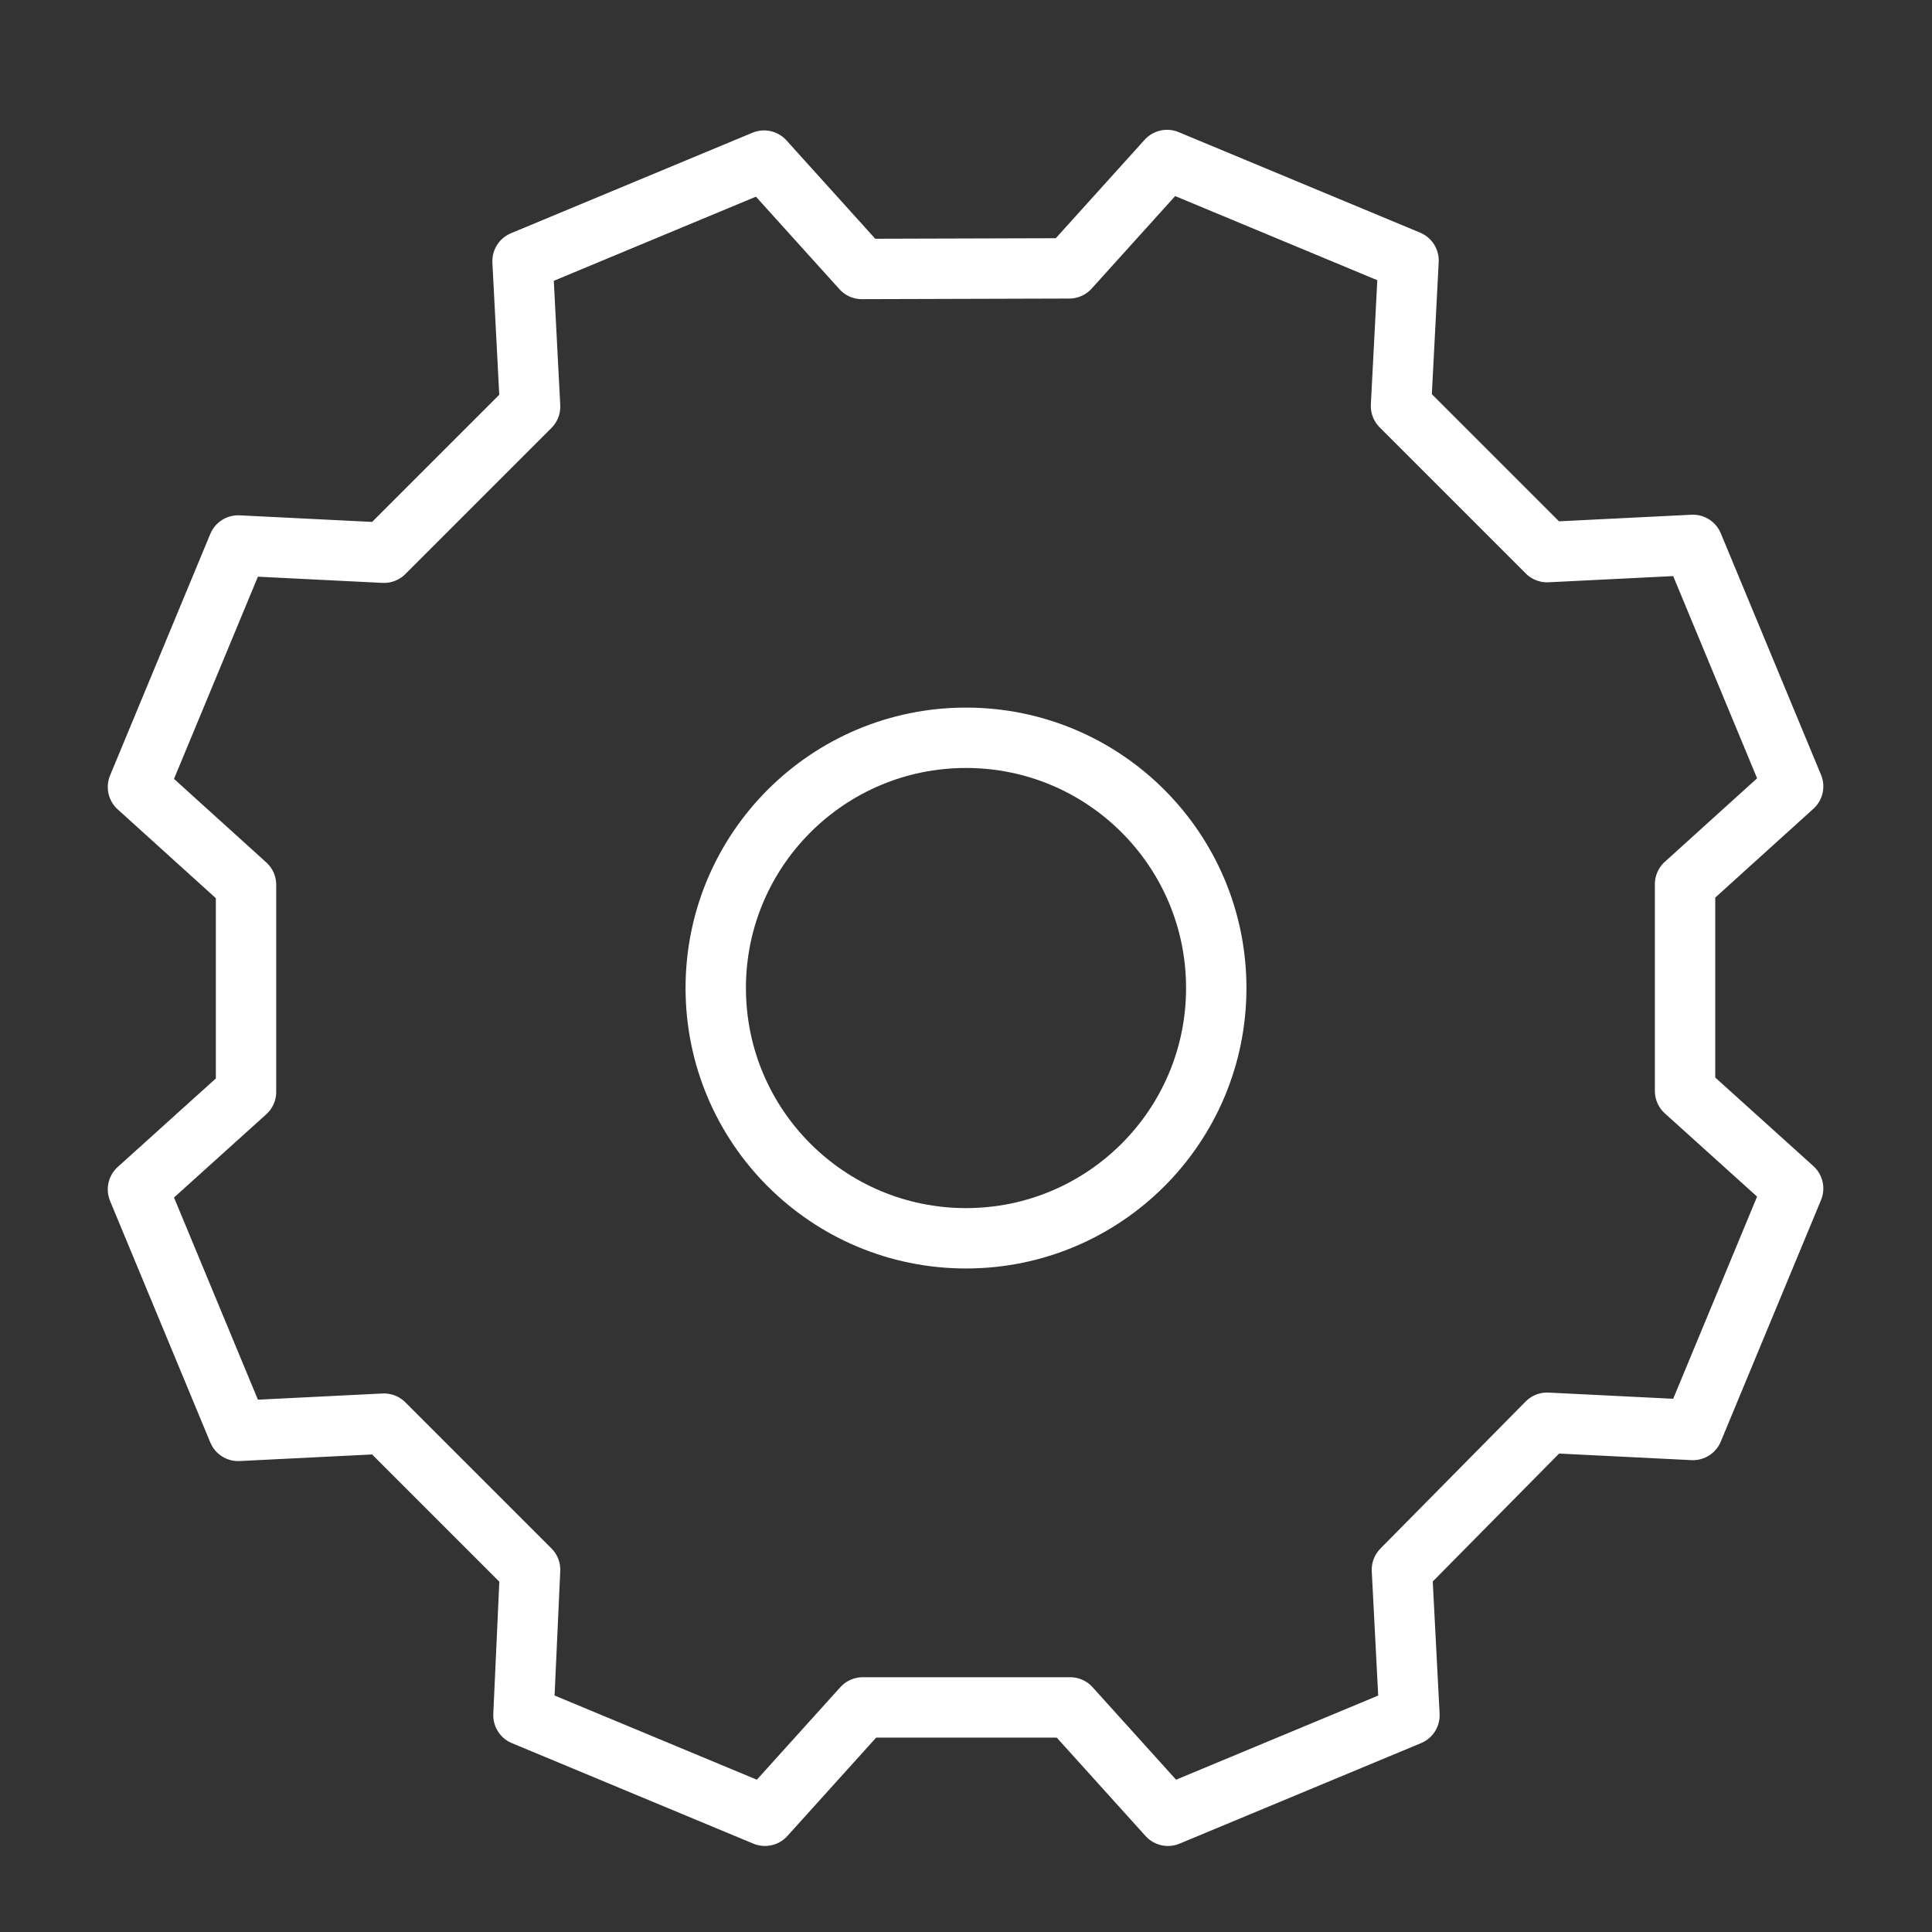
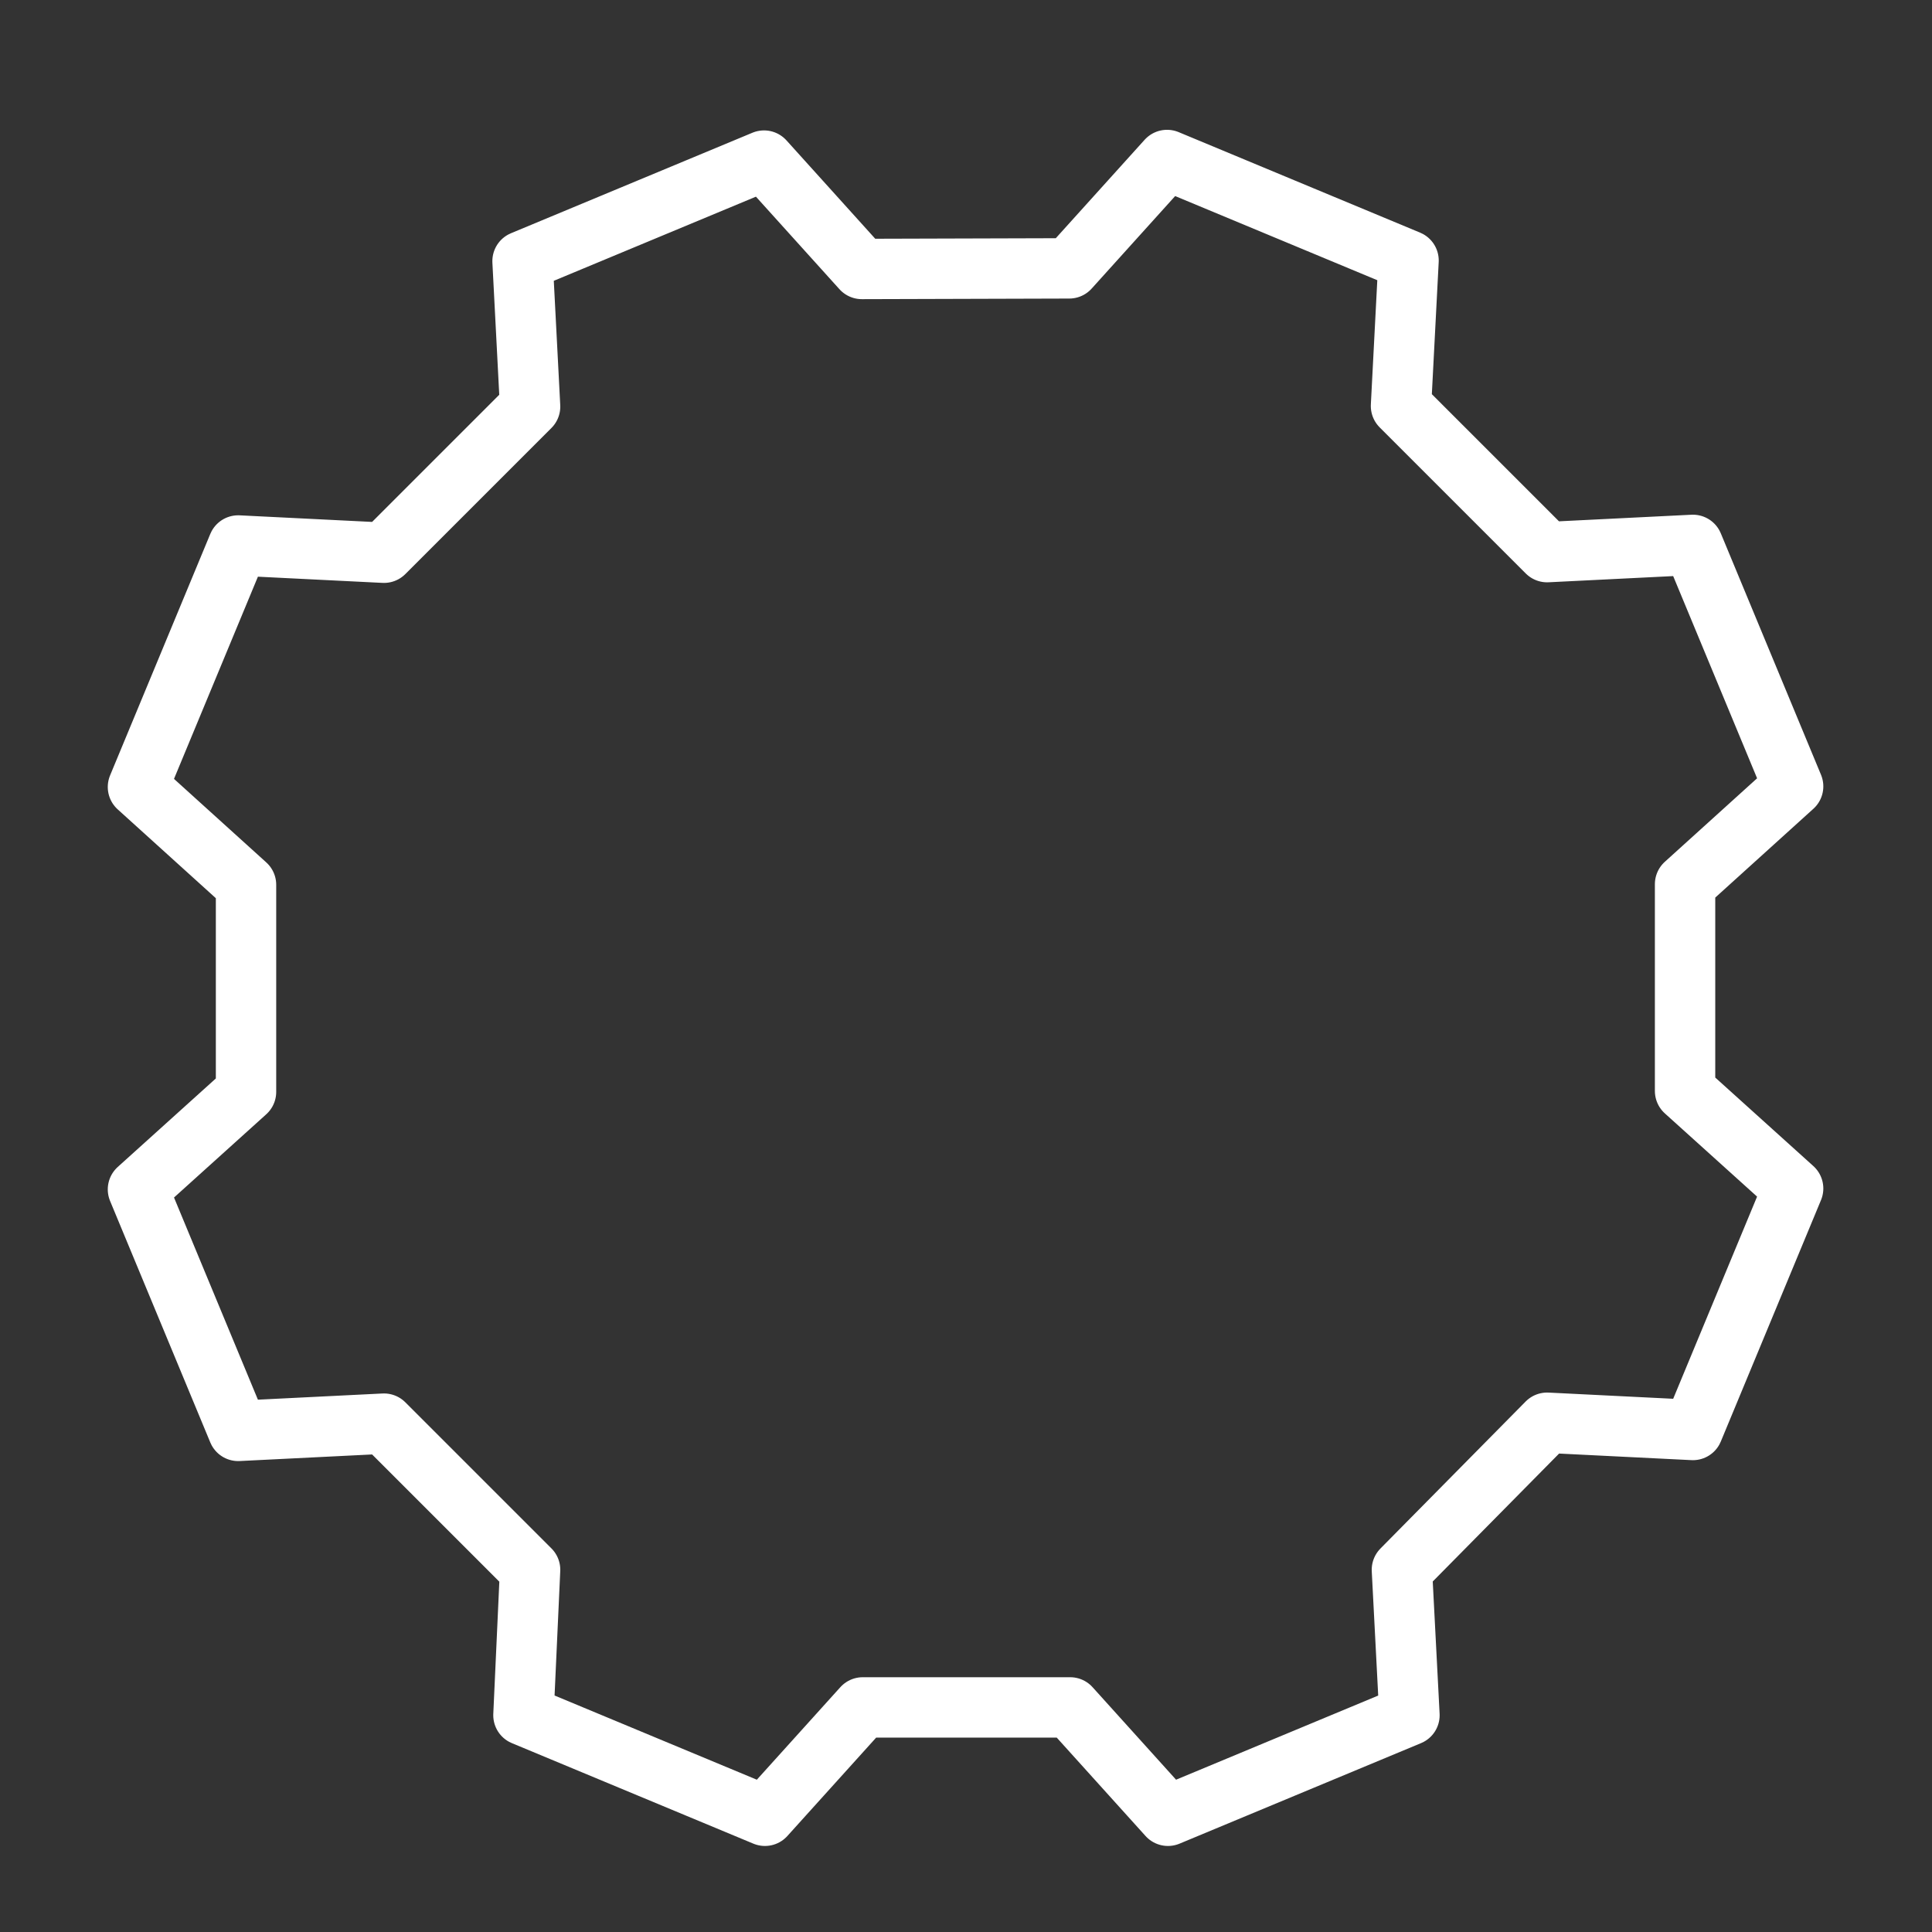
<svg xmlns="http://www.w3.org/2000/svg" id="Layer_1" data-name="Layer 1" viewBox="0 0 64 64">
  <rect x="0" y="0" width="64" height="64" fill="#333333" stroke="none" />
  <defs>
    <style>.cls-1{fill:none;stroke:#fff;stroke-linecap:round;stroke-linejoin:round;stroke-width:2px;}</style>
  </defs>
-   <circle class="cls-1" cx="32" cy="32.73" r="8.29" />
  <path class="cls-1" d="M35.42,8.89,38.66,5.3l8,3.33-.25,4.82,4.84,4.84,4.83-.24,3.32,8-3.58,3.24v6.85l3.58,3.23-3.32,8-4.83-.24L46.44,52l.25,4.82-8,3.33-3.24-3.59H28.58l-3.24,3.59-8-3.33L17.56,52l-4.84-4.84-4.83.24-3.32-8,3.58-3.23V29.31L4.57,26.07l3.32-8,4.83.24,4.84-4.84-.25-4.82,8-3.33,3.24,3.59Z" />
</svg>